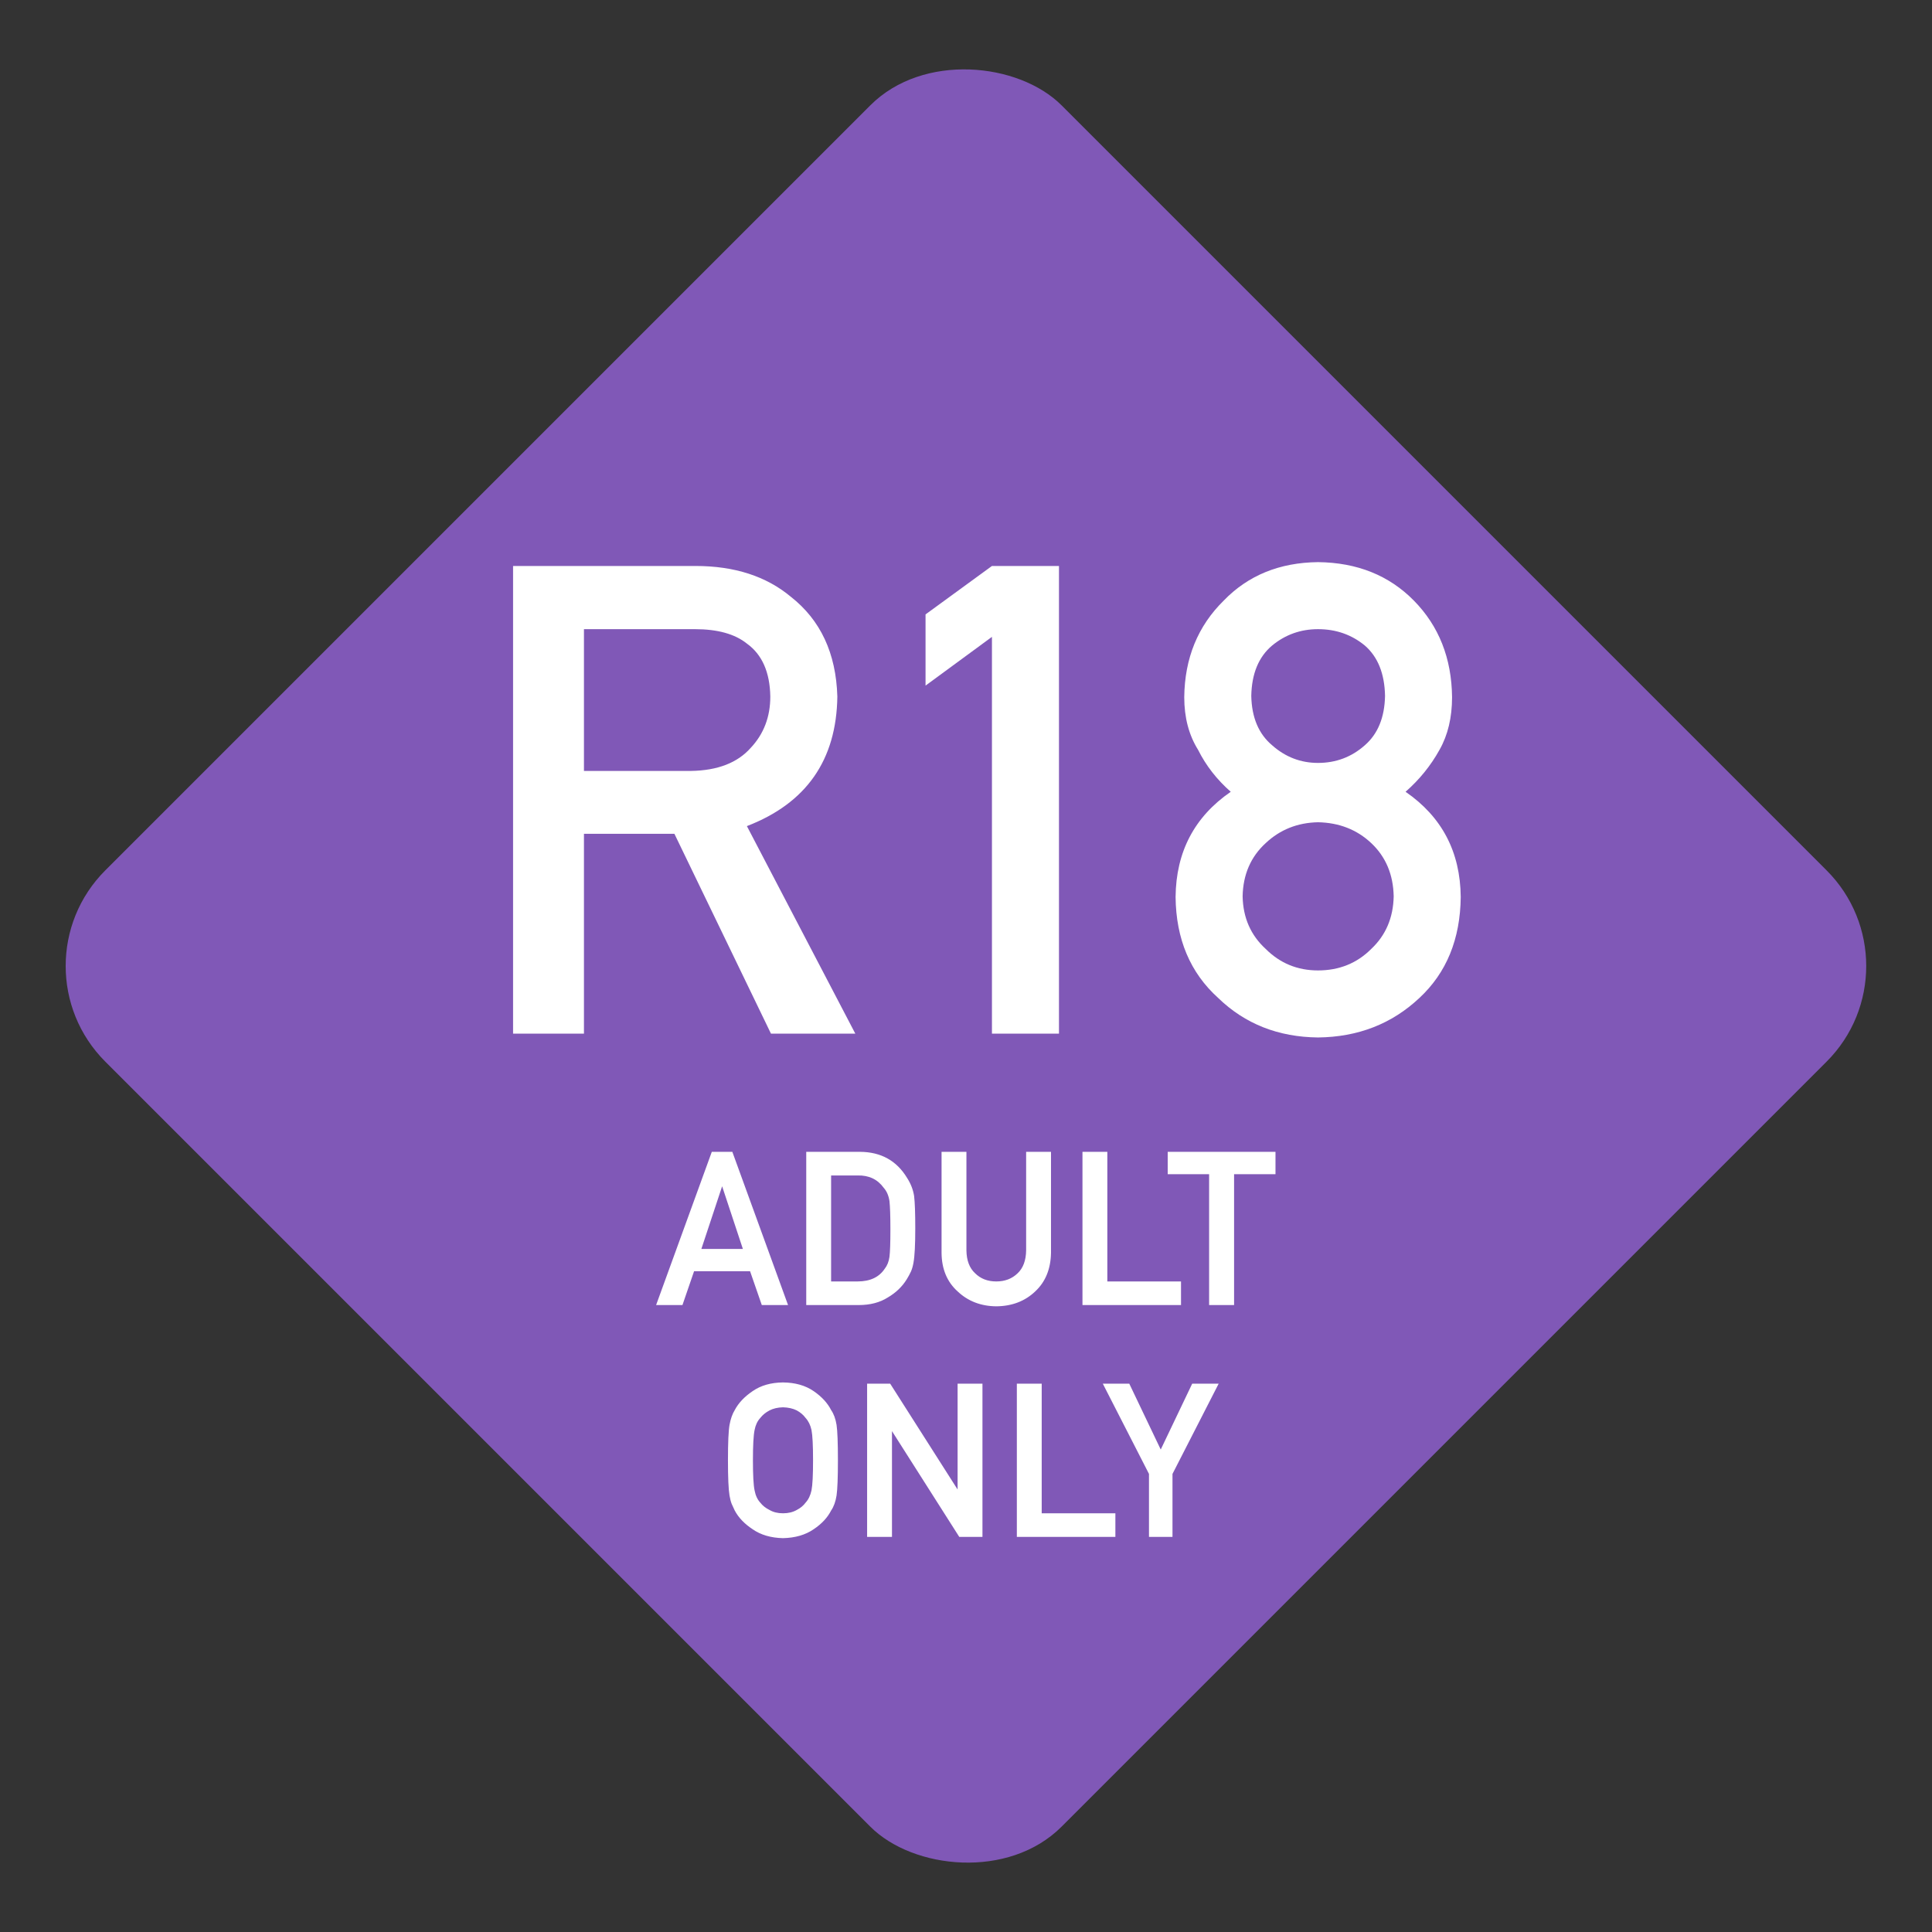
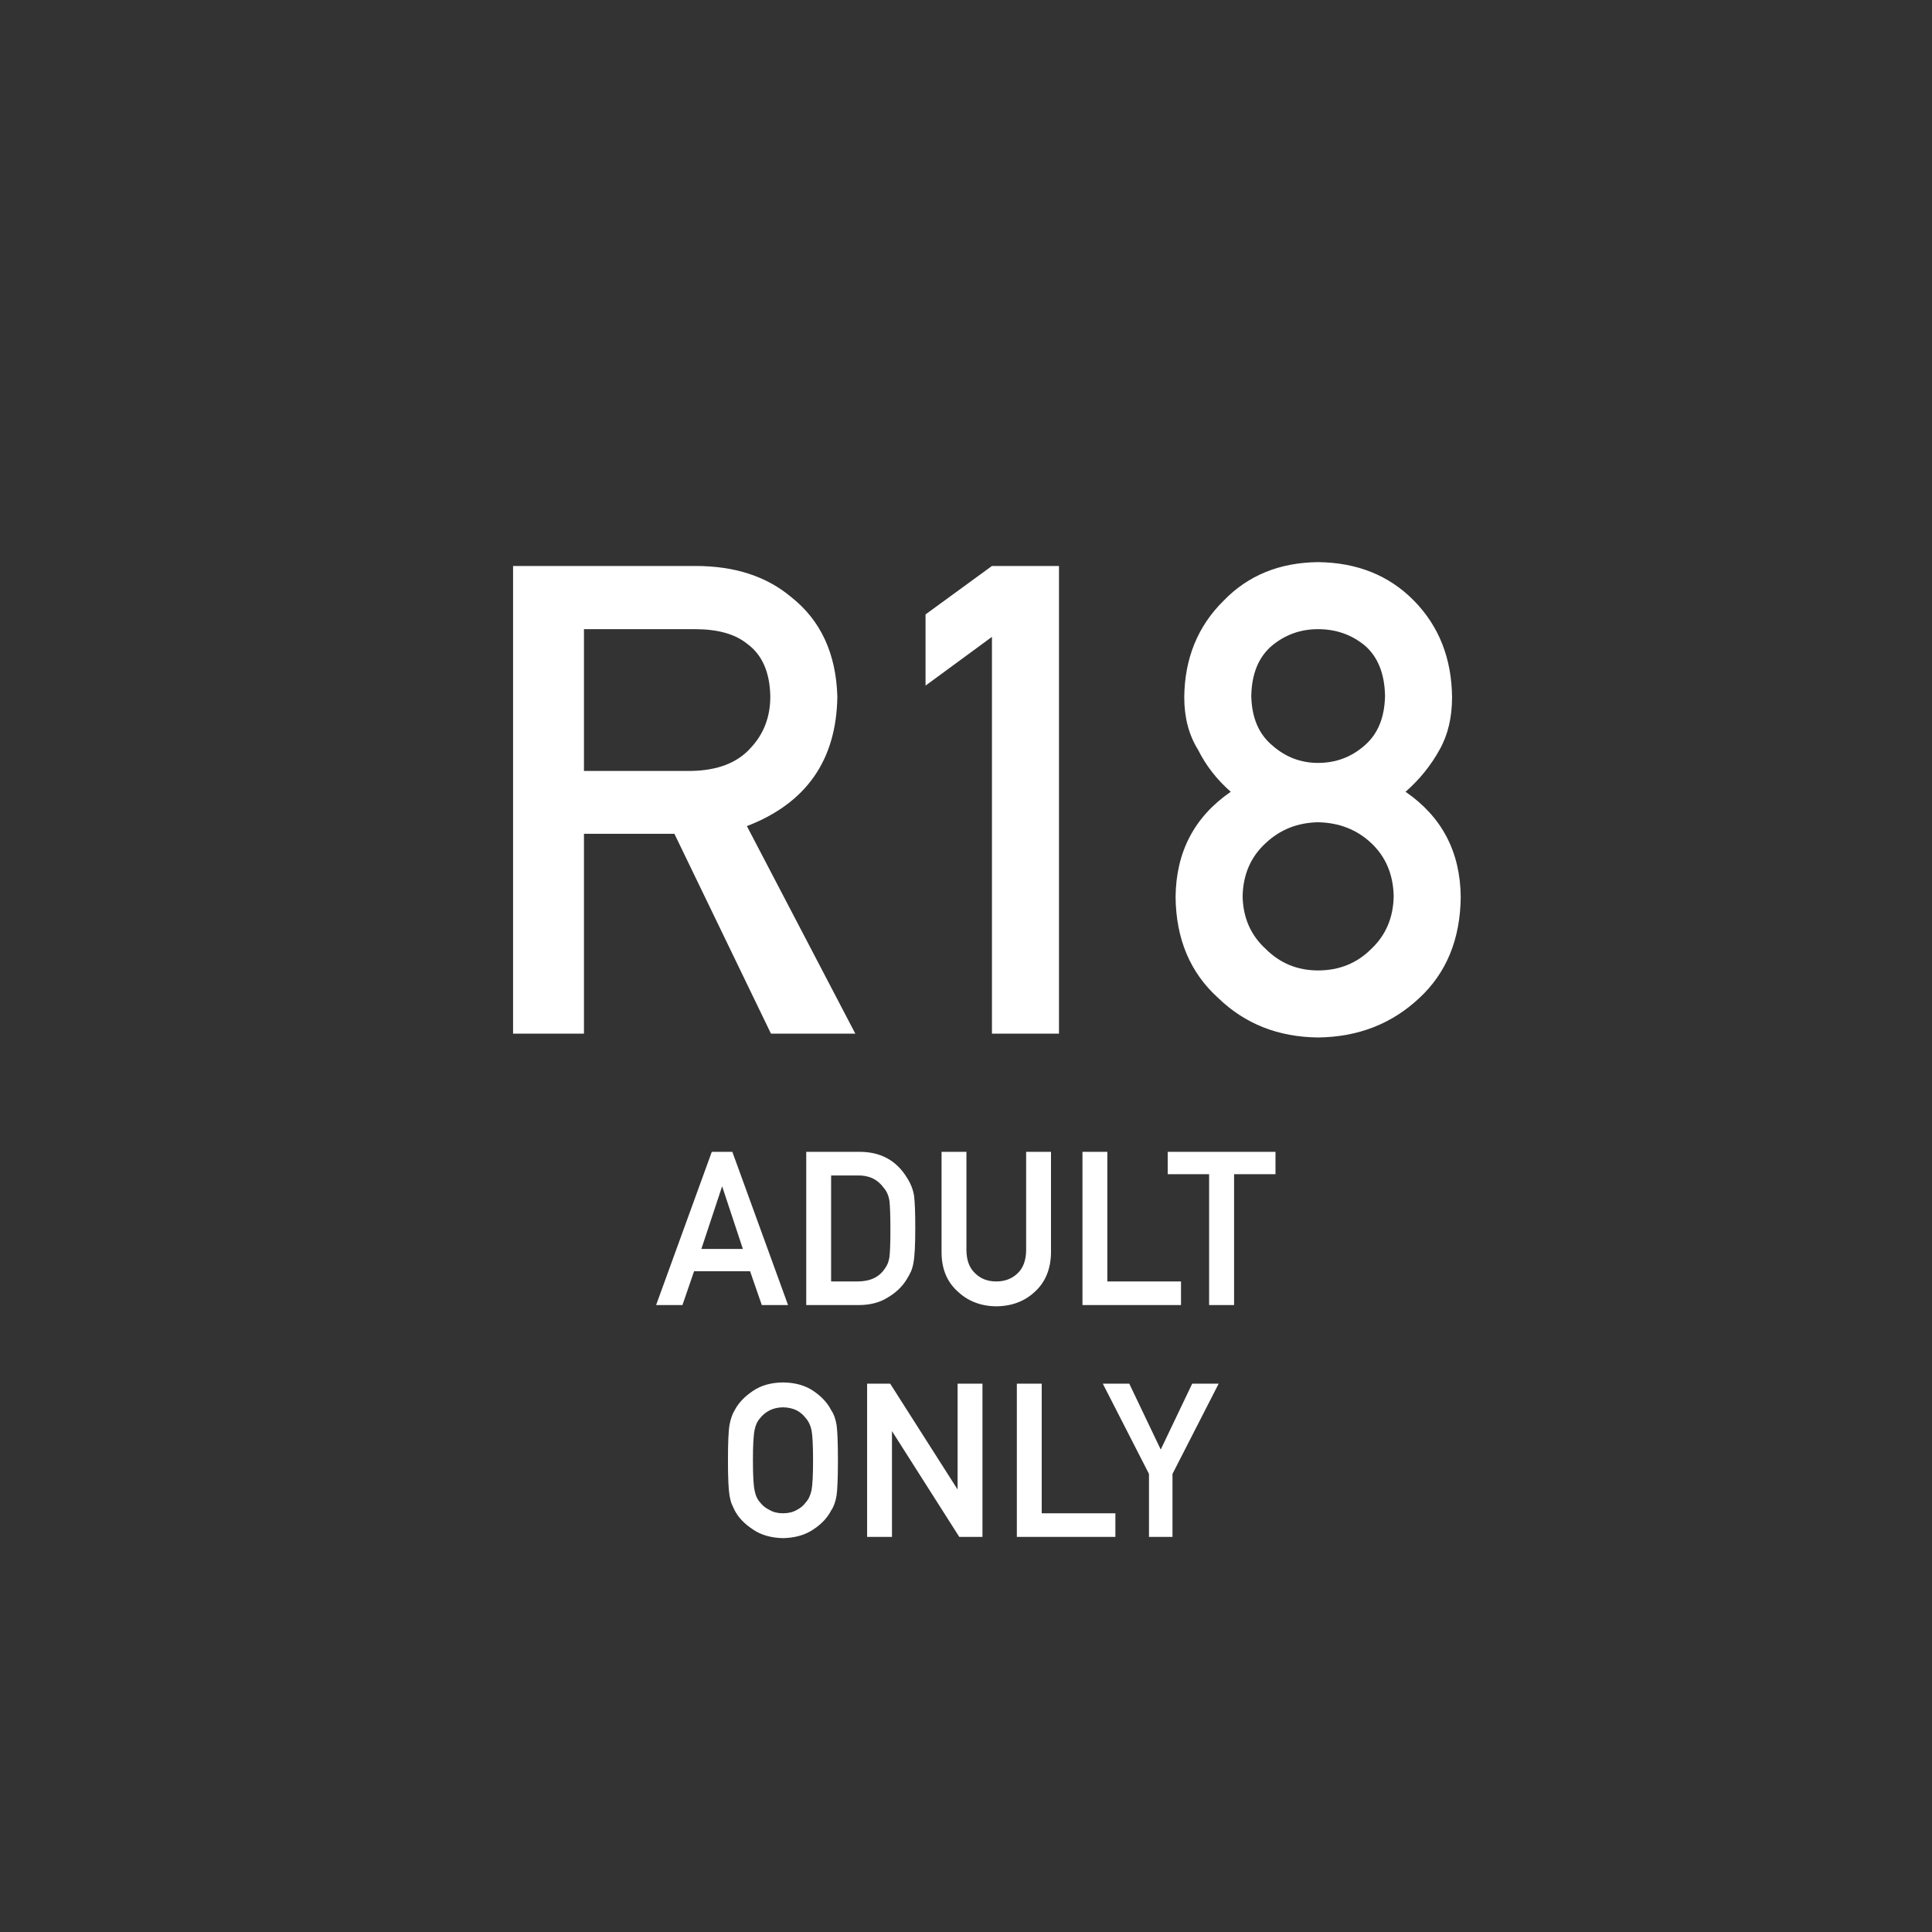
<svg xmlns="http://www.w3.org/2000/svg" width="200" height="200" viewBox="0 0 200 200" fill="none">
  <rect x="0" y="0" width="200" height="200" fill="#333333" stroke="none" />
  <g clip-path="url(#clip0_1162_101)">
-     <rect x="1" y="100" width="140" height="140" rx="14" transform="rotate(-45 1 100)" fill="#8058B7" />
    <path d="M60.451 65.131V79.807H71.541C74.286 79.762 76.344 78.966 77.717 77.416C79.067 75.977 79.742 74.206 79.742 72.103C79.698 69.58 78.89 67.754 77.318 66.625C76.079 65.629 74.286 65.131 71.939 65.131H60.451ZM53.113 107V58.59H72.006C76.034 58.59 79.322 59.652 81.867 61.777C84.944 64.19 86.549 67.632 86.682 72.103C86.593 78.678 83.472 83.149 77.318 85.518L88.541 107H79.809L69.814 86.314H60.451V107H53.113ZM102.686 65.928L95.812 70.975V63.603L102.686 58.59H109.625V107H102.686V65.928ZM129.532 72.037C129.577 74.273 130.296 75.977 131.69 77.15C133.063 78.368 134.646 78.977 136.439 78.977C138.298 78.977 139.914 78.368 141.286 77.15C142.636 75.977 143.334 74.273 143.378 72.037C143.334 69.735 142.636 67.997 141.286 66.824C139.914 65.695 138.298 65.131 136.439 65.131C134.646 65.131 133.063 65.695 131.69 66.824C130.296 67.997 129.577 69.735 129.532 72.037ZM121.696 92.856C121.741 88.185 123.644 84.555 127.407 81.965C125.968 80.703 124.84 79.253 124.021 77.615C123.069 76.088 122.593 74.273 122.593 72.17C122.637 68.141 123.998 64.81 126.677 62.176C129.2 59.564 132.454 58.236 136.439 58.191C140.489 58.236 143.799 59.564 146.366 62.176C148.956 64.81 150.273 68.141 150.317 72.17C150.317 74.273 149.886 76.088 149.022 77.615C148.115 79.253 146.942 80.703 145.503 81.965C149.266 84.555 151.17 88.185 151.214 92.856C151.17 97.216 149.742 100.702 146.931 103.314C144.075 105.993 140.578 107.354 136.439 107.398C132.321 107.354 128.879 105.993 126.112 103.314C123.213 100.702 121.741 97.216 121.696 92.856ZM128.636 92.789C128.68 95.003 129.477 96.818 131.026 98.234C132.509 99.717 134.314 100.459 136.439 100.459C138.63 100.459 140.467 99.717 141.95 98.234C143.455 96.818 144.23 95.003 144.274 92.789C144.23 90.531 143.455 88.694 141.95 87.277C140.467 85.883 138.63 85.163 136.439 85.119C134.314 85.163 132.509 85.883 131.026 87.277C129.477 88.694 128.68 90.531 128.636 92.789Z" fill="white" />
    <path d="M72.466 129.393H77.042L74.776 122.55H74.733L72.466 129.393ZM78.933 135L77.719 131.498H71.779L70.575 135H68.062L73.755 119.338H75.742L81.436 135H78.933ZM83.562 135V119.338H89.041C91.161 119.352 92.751 120.233 93.81 121.98C94.19 122.568 94.43 123.184 94.53 123.828C94.609 124.473 94.648 125.586 94.648 127.169C94.648 128.852 94.587 130.026 94.466 130.692C94.408 131.029 94.322 131.33 94.208 131.595C94.086 131.853 93.939 132.121 93.767 132.4C93.309 133.138 92.672 133.747 91.855 134.227C91.046 134.742 90.054 135 88.88 135H83.562ZM85.936 121.583V132.755H88.772C90.104 132.755 91.071 132.3 91.673 131.391C91.938 131.054 92.106 130.628 92.177 130.112C92.242 129.604 92.274 128.651 92.274 127.255C92.274 125.894 92.242 124.92 92.177 124.333C92.092 123.746 91.888 123.27 91.565 122.904C90.906 121.995 89.975 121.554 88.772 121.583H85.936ZM97.57 129.693V119.338H99.944V129.436C99.958 130.503 100.266 131.315 100.868 131.874C101.455 132.461 102.21 132.755 103.134 132.755C104.058 132.755 104.821 132.461 105.422 131.874C106.009 131.315 106.31 130.503 106.325 129.436V119.338H108.699V129.693C108.67 131.34 108.136 132.647 107.098 133.614C106.052 134.61 104.731 135.115 103.134 135.129C101.566 135.115 100.255 134.61 99.203 133.614C98.128 132.647 97.584 131.34 97.57 129.693ZM112.157 135V119.338H114.531V132.755H122.158V135H112.157ZM125.267 135V121.454H120.981V119.338H131.938V121.454H127.652V135H125.267ZM75.458 151.169C75.458 149.35 75.512 148.132 75.619 147.517C75.734 146.901 75.909 146.403 76.145 146.023C76.525 145.3 77.134 144.656 77.972 144.09C78.795 143.517 79.823 143.223 81.055 143.209C82.301 143.223 83.339 143.517 84.17 144.09C84.993 144.656 85.588 145.3 85.953 146.023C86.218 146.403 86.401 146.901 86.501 147.517C86.594 148.132 86.641 149.35 86.641 151.169C86.641 152.959 86.594 154.17 86.501 154.8C86.401 155.43 86.218 155.935 85.953 156.314C85.588 157.038 84.993 157.675 84.17 158.227C83.339 158.799 82.301 159.1 81.055 159.129C79.823 159.1 78.795 158.799 77.972 158.227C77.134 157.675 76.525 157.038 76.145 156.314C76.031 156.078 75.927 155.853 75.834 155.638C75.748 155.416 75.676 155.136 75.619 154.8C75.512 154.17 75.458 152.959 75.458 151.169ZM77.843 151.169C77.843 152.709 77.9 153.751 78.015 154.295C78.115 154.839 78.319 155.28 78.627 155.616C78.878 155.938 79.207 156.2 79.615 156.4C80.016 156.637 80.496 156.755 81.055 156.755C81.62 156.755 82.111 156.637 82.526 156.4C82.92 156.2 83.235 155.938 83.472 155.616C83.78 155.28 83.991 154.839 84.105 154.295C84.213 153.751 84.267 152.709 84.267 151.169C84.267 149.629 84.213 148.58 84.105 148.021C83.991 147.492 83.78 147.058 83.472 146.722C83.235 146.399 82.92 146.131 82.526 145.916C82.111 145.708 81.62 145.597 81.055 145.583C80.496 145.597 80.016 145.708 79.615 145.916C79.207 146.131 78.878 146.399 78.627 146.722C78.319 147.058 78.115 147.492 78.015 148.021C77.9 148.58 77.843 149.629 77.843 151.169ZM89.863 159V143.338H92.097L99.187 154.467H99.23V143.338H101.604V159H99.359L92.28 147.871H92.237V159H89.863ZM105.363 159V143.338H107.737V156.755H115.364V159H105.363ZM119.042 159V152.555L114.326 143.338H116.84L120.159 150.288L123.479 143.338H125.992L121.276 152.555V159H119.042Z" fill="white" />
    <path d="M72.466 129.393L72.371 129.361L72.328 129.493H72.466V129.393ZM77.042 129.393V129.493H77.181L77.137 129.361L77.042 129.393ZM74.776 122.55L74.871 122.518L74.848 122.45H74.776V122.55ZM74.733 122.55V122.45H74.66L74.638 122.518L74.733 122.55ZM78.933 135L78.838 135.033L78.862 135.1H78.933V135ZM77.719 131.498L77.814 131.465L77.79 131.398H77.719V131.498ZM71.779 131.498V131.398H71.707L71.684 131.466L71.779 131.498ZM70.575 135V135.1H70.647L70.67 135.032L70.575 135ZM68.062 135L67.968 134.966L67.919 135.1H68.062V135ZM73.755 119.338V119.238H73.685L73.661 119.304L73.755 119.338ZM75.742 119.338L75.836 119.304L75.812 119.238H75.742V119.338ZM81.436 135V135.1H81.579L81.53 134.966L81.436 135ZM72.466 129.393V129.493H77.042V129.393V129.293H72.466V129.393ZM77.042 129.393L77.137 129.361L74.871 122.518L74.776 122.55L74.681 122.581L76.947 129.424L77.042 129.393ZM74.776 122.55V122.45H74.733V122.55V122.65H74.776V122.55ZM74.733 122.55L74.638 122.518L72.371 129.361L72.466 129.393L72.561 129.424L74.828 122.581L74.733 122.55ZM78.933 135L79.027 134.967L77.814 131.465L77.719 131.498L77.624 131.531L78.838 135.033L78.933 135ZM77.719 131.498V131.398H71.779V131.498V131.598H77.719V131.498ZM71.779 131.498L71.684 131.466L70.481 134.968L70.575 135L70.67 135.032L71.873 131.531L71.779 131.498ZM70.575 135V134.9H68.062V135V135.1H70.575V135ZM68.062 135L68.156 135.034L73.849 119.372L73.755 119.338L73.661 119.304L67.968 134.966L68.062 135ZM73.755 119.338V119.438H75.742V119.338V119.238H73.755V119.338ZM75.742 119.338L75.648 119.372L81.342 135.034L81.436 135L81.53 134.966L75.836 119.304L75.742 119.338ZM81.436 135V134.9H78.933V135V135.1H81.436V135ZM83.562 135H83.462V135.1H83.562V135ZM83.562 119.338V119.238H83.462V119.338H83.562ZM89.041 119.338L89.041 119.238H89.041V119.338ZM93.81 121.98L93.725 122.032L93.726 122.035L93.81 121.98ZM94.53 123.828L94.629 123.816L94.629 123.813L94.53 123.828ZM94.466 130.692L94.367 130.674L94.367 130.676L94.466 130.692ZM94.208 131.595L94.298 131.637L94.3 131.634L94.208 131.595ZM93.767 132.4L93.852 132.453L93.853 132.453L93.767 132.4ZM91.855 134.227L91.805 134.14L91.802 134.142L91.855 134.227ZM85.936 121.583V121.483H85.836V121.583H85.936ZM85.936 132.755H85.836V132.855H85.936V132.755ZM91.673 131.391L91.594 131.329L91.589 131.335L91.673 131.391ZM92.177 130.112L92.277 130.126L92.277 130.125L92.177 130.112ZM92.177 124.333L92.277 124.322L92.276 124.319L92.177 124.333ZM91.565 122.904L91.484 122.963L91.49 122.97L91.565 122.904ZM88.772 121.583V121.683L88.775 121.683L88.772 121.583ZM83.562 135H83.662V119.338H83.562H83.462V135H83.562ZM83.562 119.338V119.438H89.041V119.338V119.238H83.562V119.338ZM89.041 119.338L89.04 119.438C91.127 119.452 92.684 120.316 93.725 122.032L93.81 121.98L93.896 121.929C92.817 120.15 91.194 119.252 89.041 119.238L89.041 119.338ZM93.81 121.98L93.726 122.035C94.099 122.611 94.333 123.214 94.431 123.843L94.53 123.828L94.629 123.813C94.526 123.153 94.281 122.524 93.894 121.926L93.81 121.98ZM94.53 123.828L94.431 123.84C94.509 124.478 94.548 125.586 94.548 127.169H94.648H94.748C94.748 125.586 94.709 124.467 94.629 123.816L94.53 123.828ZM94.648 127.169H94.548C94.548 128.852 94.487 130.018 94.367 130.674L94.466 130.692L94.564 130.71C94.688 130.034 94.748 128.852 94.748 127.169H94.648ZM94.466 130.692L94.367 130.676C94.311 131.006 94.227 131.299 94.116 131.555L94.208 131.595L94.3 131.634C94.418 131.361 94.506 131.052 94.564 130.709L94.466 130.692ZM94.208 131.595L94.117 131.552C93.997 131.806 93.852 132.071 93.682 132.348L93.767 132.4L93.853 132.453C94.026 132.171 94.175 131.899 94.298 131.637L94.208 131.595ZM93.767 132.4L93.682 132.348C93.233 133.07 92.608 133.668 91.805 134.14L91.855 134.227L91.906 134.313C92.735 133.826 93.385 133.206 93.852 132.453L93.767 132.4ZM91.855 134.227L91.802 134.142C91.012 134.646 90.039 134.9 88.88 134.9V135V135.1C90.069 135.1 91.08 134.839 91.909 134.311L91.855 134.227ZM88.88 135V134.9H83.562V135V135.1H88.88V135ZM85.936 121.583H85.836V132.755H85.936H86.036V121.583H85.936ZM85.936 132.755V132.855H88.772V132.755V132.655H85.936V132.755ZM88.772 132.755V132.855C90.129 132.855 91.132 132.39 91.756 131.446L91.673 131.391L91.589 131.335C91.01 132.211 90.079 132.655 88.772 132.655V132.755ZM91.673 131.391L91.751 131.452C92.029 131.099 92.203 130.655 92.277 130.126L92.177 130.112L92.079 130.099C92.009 130.6 91.846 131.009 91.594 131.329L91.673 131.391ZM92.177 130.112L92.277 130.125C92.342 129.609 92.374 128.651 92.374 127.255H92.274H92.174C92.174 128.652 92.142 129.598 92.078 130.1L92.177 130.112ZM92.274 127.255H92.374C92.374 125.894 92.342 124.915 92.277 124.322L92.177 124.333L92.078 124.344C92.142 124.925 92.174 125.894 92.174 127.255H92.274ZM92.177 124.333L92.276 124.319C92.188 123.716 91.978 123.221 91.64 122.838L91.565 122.904L91.49 122.97C91.797 123.318 91.995 123.775 92.079 124.347L92.177 124.333ZM91.565 122.904L91.646 122.846C90.966 121.907 90.003 121.454 88.77 121.483L88.772 121.583L88.775 121.683C89.948 121.655 90.846 122.082 91.484 122.963L91.565 122.904ZM88.772 121.583V121.483H85.936V121.583V121.683H88.772V121.583ZM97.57 129.693H97.47L97.47 129.694L97.57 129.693ZM97.57 119.338V119.238H97.47V119.338H97.57ZM99.944 119.338H100.044V119.238H99.944V119.338ZM99.944 129.436H99.844L99.844 129.437L99.944 129.436ZM100.868 131.874L100.938 131.803L100.936 131.801L100.868 131.874ZM105.422 131.874L105.353 131.802L105.352 131.802L105.422 131.874ZM106.325 129.436L106.425 129.437V129.436H106.325ZM106.325 119.338V119.238H106.225V119.338H106.325ZM108.699 119.338H108.799V119.238H108.699V119.338ZM108.699 129.693L108.799 129.695V129.693H108.699ZM107.098 133.614L107.03 133.541L107.029 133.542L107.098 133.614ZM103.134 135.129L103.133 135.229L103.135 135.229L103.134 135.129ZM99.203 133.614L99.271 133.542L99.269 133.54L99.203 133.614ZM97.57 129.693H97.67V119.338H97.57H97.47V129.693H97.57ZM97.57 119.338V119.438H99.944V119.338V119.238H97.57V119.338ZM99.944 119.338H99.844V129.436H99.944H100.044V119.338H99.944ZM99.944 129.436L99.844 129.437C99.858 130.523 100.172 131.365 100.799 131.947L100.868 131.874L100.936 131.801C100.36 131.266 100.058 130.483 100.044 129.434L99.944 129.436ZM100.868 131.874L100.797 131.945C101.405 132.553 102.187 132.855 103.134 132.855V132.755V132.655C102.234 132.655 101.505 132.37 100.938 131.803L100.868 131.874ZM103.134 132.755V132.855C104.081 132.855 104.87 132.553 105.492 131.946L105.422 131.874L105.352 131.802C104.771 132.37 104.035 132.655 103.134 132.655V132.755ZM105.422 131.874L105.491 131.946C106.104 131.364 106.41 130.522 106.425 129.437L106.325 129.436L106.225 129.434C106.21 130.483 105.915 131.267 105.353 131.802L105.422 131.874ZM106.325 129.436H106.425V119.338H106.325H106.225V129.436H106.325ZM106.325 119.338V119.438H108.699V119.338V119.238H106.325V119.338ZM108.699 119.338H108.599V129.693H108.699H108.799V119.338H108.699ZM108.699 129.693L108.599 129.692C108.57 131.316 108.045 132.596 107.03 133.541L107.098 133.614L107.166 133.687C108.228 132.699 108.77 131.365 108.799 129.695L108.699 129.693ZM107.098 133.614L107.029 133.542C106.004 134.518 104.708 135.015 103.133 135.029L103.134 135.129L103.135 135.229C104.754 135.214 106.101 134.702 107.167 133.687L107.098 133.614ZM103.134 135.129L103.135 135.029C101.59 135.015 100.304 134.518 99.271 133.542L99.203 133.614L99.134 133.687C100.206 134.701 101.542 135.214 103.133 135.229L103.134 135.129ZM99.203 133.614L99.269 133.54C98.219 132.595 97.684 131.316 97.67 129.692L97.57 129.693L97.47 129.694C97.484 131.365 98.037 132.7 99.136 133.689L99.203 133.614ZM112.157 135H112.057V135.1H112.157V135ZM112.157 119.338V119.238H112.057V119.338H112.157ZM114.531 119.338H114.631V119.238H114.531V119.338ZM114.531 132.755H114.431V132.855H114.531V132.755ZM122.158 132.755H122.258V132.655H122.158V132.755ZM122.158 135V135.1H122.258V135H122.158ZM112.157 135H112.257V119.338H112.157H112.057V135H112.157ZM112.157 119.338V119.438H114.531V119.338V119.238H112.157V119.338ZM114.531 119.338H114.431V132.755H114.531H114.631V119.338H114.531ZM114.531 132.755V132.855H122.158V132.755V132.655H114.531V132.755ZM122.158 132.755H122.058V135H122.158H122.258V132.755H122.158ZM122.158 135V134.9H112.157V135V135.1H122.158V135ZM125.267 135H125.167V135.1H125.267V135ZM125.267 121.454H125.367V121.354H125.267V121.454ZM120.981 121.454H120.881V121.554H120.981V121.454ZM120.981 119.338V119.238H120.881V119.338H120.981ZM131.938 119.338H132.038V119.238H131.938V119.338ZM131.938 121.454V121.554H132.038V121.454H131.938ZM127.652 121.454V121.354H127.552V121.454H127.652ZM127.652 135V135.1H127.752V135H127.652ZM125.267 135H125.367V121.454H125.267H125.167V135H125.267ZM125.267 121.454V121.354H120.981V121.454V121.554H125.267V121.454ZM120.981 121.454H121.081V119.338H120.981H120.881V121.454H120.981ZM120.981 119.338V119.438H131.938V119.338V119.238H120.981V119.338ZM131.938 119.338H131.838V121.454H131.938H132.038V119.338H131.938ZM131.938 121.454V121.354H127.652V121.454V121.554H131.938V121.454ZM127.652 121.454H127.552V135H127.652H127.752V121.454H127.652ZM127.652 135V134.9H125.267V135V135.1H127.652V135ZM75.619 147.517L75.521 147.498L75.521 147.499L75.619 147.517ZM76.145 146.023L76.231 146.076L76.234 146.07L76.145 146.023ZM77.972 144.09L78.028 144.173L78.029 144.172L77.972 144.09ZM81.055 143.209L81.056 143.109L81.053 143.109L81.055 143.209ZM84.17 144.09L84.113 144.172L84.113 144.172L84.17 144.09ZM85.953 146.023L85.864 146.069L85.867 146.075L85.871 146.081L85.953 146.023ZM86.501 147.517L86.6 147.502L86.6 147.501L86.501 147.517ZM86.501 154.8L86.6 154.816L86.6 154.814L86.501 154.8ZM85.953 156.314L85.871 156.257L85.867 156.263L85.864 156.269L85.953 156.314ZM84.17 158.227L84.114 158.143L84.113 158.144L84.17 158.227ZM81.055 159.129L81.052 159.229L81.057 159.229L81.055 159.129ZM77.972 158.227L78.029 158.144L78.027 158.143L77.972 158.227ZM76.145 156.314L76.055 156.358L76.057 156.361L76.145 156.314ZM75.834 155.638L75.741 155.674L75.742 155.677L75.834 155.638ZM75.619 154.8L75.718 154.783L75.718 154.783L75.619 154.8ZM78.015 154.295L78.113 154.277L78.112 154.274L78.015 154.295ZM78.627 155.616L78.706 155.555L78.701 155.549L78.627 155.616ZM79.615 156.4L79.666 156.314L79.659 156.311L79.615 156.4ZM82.526 156.4L82.481 156.311L82.477 156.313L82.526 156.4ZM83.472 155.616L83.397 155.548L83.391 155.557L83.472 155.616ZM84.105 154.295L84.203 154.316L84.204 154.314L84.105 154.295ZM84.105 148.021L84.204 148.003L84.203 148L84.105 148.021ZM83.472 146.722L83.391 146.781L83.398 146.789L83.472 146.722ZM82.526 145.916L82.574 145.828L82.571 145.827L82.526 145.916ZM81.055 145.583L81.057 145.483L81.052 145.483L81.055 145.583ZM79.615 145.916L79.569 145.827L79.569 145.828L79.615 145.916ZM78.627 146.722L78.701 146.789L78.706 146.783L78.627 146.722ZM78.015 148.021L78.113 148.042L78.113 148.04L78.015 148.021ZM75.458 151.169H75.558C75.558 149.349 75.612 148.14 75.718 147.534L75.619 147.517L75.521 147.499C75.411 148.125 75.358 149.351 75.358 151.169H75.458ZM75.619 147.517L75.717 147.535C75.831 146.927 76.003 146.442 76.23 146.076L76.145 146.023L76.061 145.971C75.816 146.364 75.637 146.875 75.521 147.498L75.619 147.517ZM76.145 146.023L76.234 146.07C76.604 145.364 77.2 144.731 78.028 144.173L77.972 144.09L77.916 144.007C77.067 144.58 76.446 145.236 76.057 145.977L76.145 146.023ZM77.972 144.09L78.029 144.172C78.832 143.613 79.84 143.323 81.056 143.309L81.055 143.209L81.053 143.109C79.806 143.123 78.758 143.421 77.915 144.008L77.972 144.09ZM81.055 143.209L81.053 143.309C82.284 143.323 83.302 143.613 84.113 144.172L84.17 144.09L84.227 144.008C83.376 143.421 82.317 143.123 81.056 143.109L81.055 143.209ZM84.17 144.09L84.113 144.172C84.926 144.731 85.508 145.363 85.864 146.069L85.953 146.023L86.042 145.978C85.668 145.237 85.061 144.58 84.227 144.007L84.17 144.09ZM85.953 146.023L85.871 146.081C86.125 146.444 86.304 146.927 86.402 147.533L86.501 147.517L86.6 147.501C86.498 146.875 86.311 146.362 86.035 145.966L85.953 146.023ZM86.501 147.517L86.402 147.532C86.494 148.139 86.541 149.349 86.541 151.169H86.641H86.741C86.741 149.351 86.694 148.126 86.6 147.502L86.501 147.517ZM86.641 151.169H86.541C86.541 152.96 86.494 154.163 86.402 154.785L86.501 154.8L86.6 154.814C86.694 154.176 86.741 152.958 86.741 151.169H86.641ZM86.501 154.8L86.402 154.784C86.303 155.405 86.125 155.894 85.871 156.257L85.953 156.314L86.035 156.372C86.311 155.976 86.498 155.455 86.6 154.816L86.501 154.8ZM85.953 156.314L85.864 156.269C85.508 156.974 84.927 157.599 84.114 158.143L84.17 158.227L84.225 158.31C85.06 157.751 85.668 157.101 86.042 156.36L85.953 156.314ZM84.17 158.227L84.113 158.144C83.302 158.704 82.284 159.001 81.052 159.029L81.055 159.129L81.057 159.229C82.318 159.2 83.376 158.895 84.227 158.309L84.17 158.227ZM81.055 159.129L81.057 159.029C79.84 159.001 78.833 158.704 78.029 158.144L77.972 158.227L77.915 158.309C78.758 158.895 79.805 159.2 81.052 159.229L81.055 159.129ZM77.972 158.227L78.027 158.143C77.2 157.599 76.604 156.973 76.234 156.268L76.145 156.314L76.057 156.361C76.446 157.102 77.068 157.751 77.917 158.31L77.972 158.227ZM76.145 156.314L76.236 156.271C76.121 156.036 76.018 155.811 75.926 155.598L75.834 155.638L75.742 155.677C75.836 155.894 75.94 156.121 76.055 156.358L76.145 156.314ZM75.834 155.638L75.927 155.602C75.844 155.388 75.774 155.116 75.718 154.783L75.619 154.8L75.52 154.817C75.579 155.157 75.651 155.443 75.741 155.674L75.834 155.638ZM75.619 154.8L75.718 154.783C75.612 154.162 75.558 152.96 75.558 151.169H75.458H75.358C75.358 152.958 75.412 154.177 75.52 154.817L75.619 154.8ZM77.843 151.169H77.743C77.743 152.708 77.8 153.76 77.917 154.316L78.015 154.295L78.112 154.274C78 153.742 77.943 152.71 77.943 151.169H77.843ZM78.015 154.295L77.916 154.313C78.019 154.872 78.23 155.331 78.553 155.684L78.627 155.616L78.701 155.549C78.408 155.229 78.21 154.807 78.113 154.277L78.015 154.295ZM78.627 155.616L78.548 155.678C78.809 156.013 79.151 156.284 79.571 156.49L79.615 156.4L79.659 156.311C79.263 156.116 78.946 155.864 78.706 155.555L78.627 155.616ZM79.615 156.4L79.564 156.487C79.984 156.734 80.482 156.855 81.055 156.855V156.755V156.655C80.51 156.655 80.049 156.54 79.666 156.314L79.615 156.4ZM81.055 156.755V156.855C81.635 156.855 82.143 156.734 82.576 156.487L82.526 156.4L82.477 156.313C82.079 156.54 81.606 156.655 81.055 156.655V156.755ZM82.526 156.4L82.572 156.49C82.978 156.283 83.306 156.012 83.552 155.675L83.472 155.616L83.391 155.557C83.165 155.865 82.862 156.117 82.481 156.311L82.526 156.4ZM83.472 155.616L83.545 155.684C83.868 155.331 84.086 154.873 84.203 154.316L84.105 154.295L84.008 154.274C83.896 154.805 83.691 155.228 83.398 155.549L83.472 155.616ZM84.105 154.295L84.204 154.314C84.313 153.759 84.367 152.708 84.367 151.169H84.267H84.167C84.167 152.71 84.113 153.742 84.007 154.276L84.105 154.295ZM84.267 151.169H84.367C84.367 149.63 84.313 148.572 84.204 148.003L84.105 148.021L84.007 148.04C84.113 148.588 84.167 149.628 84.167 151.169H84.267ZM84.105 148.021L84.203 148C84.086 147.456 83.867 147.006 83.545 146.654L83.472 146.722L83.398 146.789C83.692 147.11 83.896 147.527 84.008 148.043L84.105 148.021ZM83.472 146.722L83.552 146.663C83.306 146.327 82.979 146.049 82.574 145.828L82.526 145.916L82.478 146.004C82.861 146.212 83.164 146.472 83.391 146.781L83.472 146.722ZM82.526 145.916L82.571 145.827C82.14 145.611 81.635 145.498 81.057 145.483L81.055 145.583L81.052 145.683C81.606 145.697 82.082 145.806 82.482 146.005L82.526 145.916ZM81.055 145.583L81.052 145.483C80.482 145.498 79.987 145.611 79.569 145.827L79.615 145.916L79.661 146.005C80.046 145.806 80.51 145.697 81.057 145.683L81.055 145.583ZM79.615 145.916L79.569 145.828C79.15 146.048 78.808 146.325 78.548 146.66L78.627 146.722L78.706 146.783C78.947 146.473 79.264 146.214 79.662 146.005L79.615 145.916ZM78.627 146.722L78.553 146.654C78.231 147.007 78.019 147.458 77.916 148.003L78.015 148.021L78.113 148.04C78.21 147.525 78.407 147.11 78.701 146.789L78.627 146.722ZM78.015 148.021L77.917 148.001C77.8 148.571 77.743 149.63 77.743 151.169H77.843H77.943C77.943 149.628 78 148.589 78.113 148.042L78.015 148.021ZM89.863 159H89.763V159.1H89.863V159ZM89.863 143.338V143.238H89.763V143.338H89.863ZM92.097 143.338L92.181 143.284L92.152 143.238H92.097V143.338ZM99.187 154.467L99.103 154.521L99.132 154.567H99.187V154.467ZM99.23 154.467V154.567H99.33V154.467H99.23ZM99.23 143.338V143.238H99.13V143.338H99.23ZM101.604 143.338H101.704V143.238H101.604V143.338ZM101.604 159V159.1H101.704V159H101.604ZM99.359 159L99.275 159.054L99.304 159.1H99.359V159ZM92.28 147.871L92.364 147.817L92.335 147.771H92.28V147.871ZM92.237 147.871V147.771H92.137V147.871H92.237ZM92.237 159V159.1H92.337V159H92.237ZM89.863 159H89.963V143.338H89.863H89.763V159H89.863ZM89.863 143.338V143.438H92.097V143.338V143.238H89.863V143.338ZM92.097 143.338L92.013 143.392L99.103 154.521L99.187 154.467L99.271 154.413L92.181 143.284L92.097 143.338ZM99.187 154.467V154.567H99.23V154.467V154.367H99.187V154.467ZM99.23 154.467H99.33V143.338H99.23H99.13V154.467H99.23ZM99.23 143.338V143.438H101.604V143.338V143.238H99.23V143.338ZM101.604 143.338H101.504V159H101.604H101.704V143.338H101.604ZM101.604 159V158.9H99.359V159V159.1H101.604V159ZM99.359 159L99.443 158.946L92.364 147.817L92.28 147.871L92.195 147.925L99.275 159.054L99.359 159ZM92.28 147.871V147.771H92.237V147.871V147.971H92.28V147.871ZM92.237 147.871H92.137V159H92.237H92.337V147.871H92.237ZM92.237 159V158.9H89.863V159V159.1H92.237V159ZM105.363 159H105.263V159.1H105.363V159ZM105.363 143.338V143.238H105.263V143.338H105.363ZM107.737 143.338H107.837V143.238H107.737V143.338ZM107.737 156.755H107.637V156.855H107.737V156.755ZM115.364 156.755H115.464V156.655H115.364V156.755ZM115.364 159V159.1H115.464V159H115.364ZM105.363 159H105.463V143.338H105.363H105.263V159H105.363ZM105.363 143.338V143.438H107.737V143.338V143.238H105.363V143.338ZM107.737 143.338H107.637V156.755H107.737H107.837V143.338H107.737ZM107.737 156.755V156.855H115.364V156.755V156.655H107.737V156.755ZM115.364 156.755H115.264V159H115.364H115.464V156.755H115.364ZM115.364 159V158.9H105.363V159V159.1H115.364V159ZM119.042 159H118.942V159.1H119.042V159ZM119.042 152.555H119.142V152.531L119.131 152.509L119.042 152.555ZM114.326 143.338V143.238H114.163L114.237 143.383L114.326 143.338ZM116.84 143.338L116.93 143.295L116.903 143.238H116.84V143.338ZM120.159 150.288L120.069 150.331L120.159 150.52L120.249 150.331L120.159 150.288ZM123.479 143.338V143.238H123.415L123.388 143.295L123.479 143.338ZM125.992 143.338L126.081 143.383L126.156 143.238H125.992V143.338ZM121.276 152.555L121.187 152.509L121.176 152.531V152.555H121.276ZM121.276 159V159.1H121.376V159H121.276ZM119.042 159H119.142V152.555H119.042H118.942V159H119.042ZM119.042 152.555L119.131 152.509L114.415 143.292L114.326 143.338L114.237 143.383L118.953 152.6L119.042 152.555ZM114.326 143.338V143.438H116.84V143.338V143.238H114.326V143.338ZM116.84 143.338L116.75 143.381L120.069 150.331L120.159 150.288L120.249 150.245L116.93 143.295L116.84 143.338ZM120.159 150.288L120.249 150.331L123.569 143.381L123.479 143.338L123.388 143.295L120.069 150.245L120.159 150.288ZM123.479 143.338V143.438H125.992V143.338V143.238H123.479V143.338ZM125.992 143.338L125.903 143.292L121.187 152.509L121.276 152.555L121.365 152.6L126.081 143.383L125.992 143.338ZM121.276 152.555H121.176V159H121.276H121.376V152.555H121.276ZM121.276 159V158.9H119.042V159V159.1H121.276V159Z" fill="white" />
  </g>
  <defs>
    <clipPath id="clip0_1162_101">
      <rect x="1" y="100" width="140" height="140" rx="14" transform="rotate(-45 1 100)" fill="white" />
    </clipPath>
  </defs>
</svg>